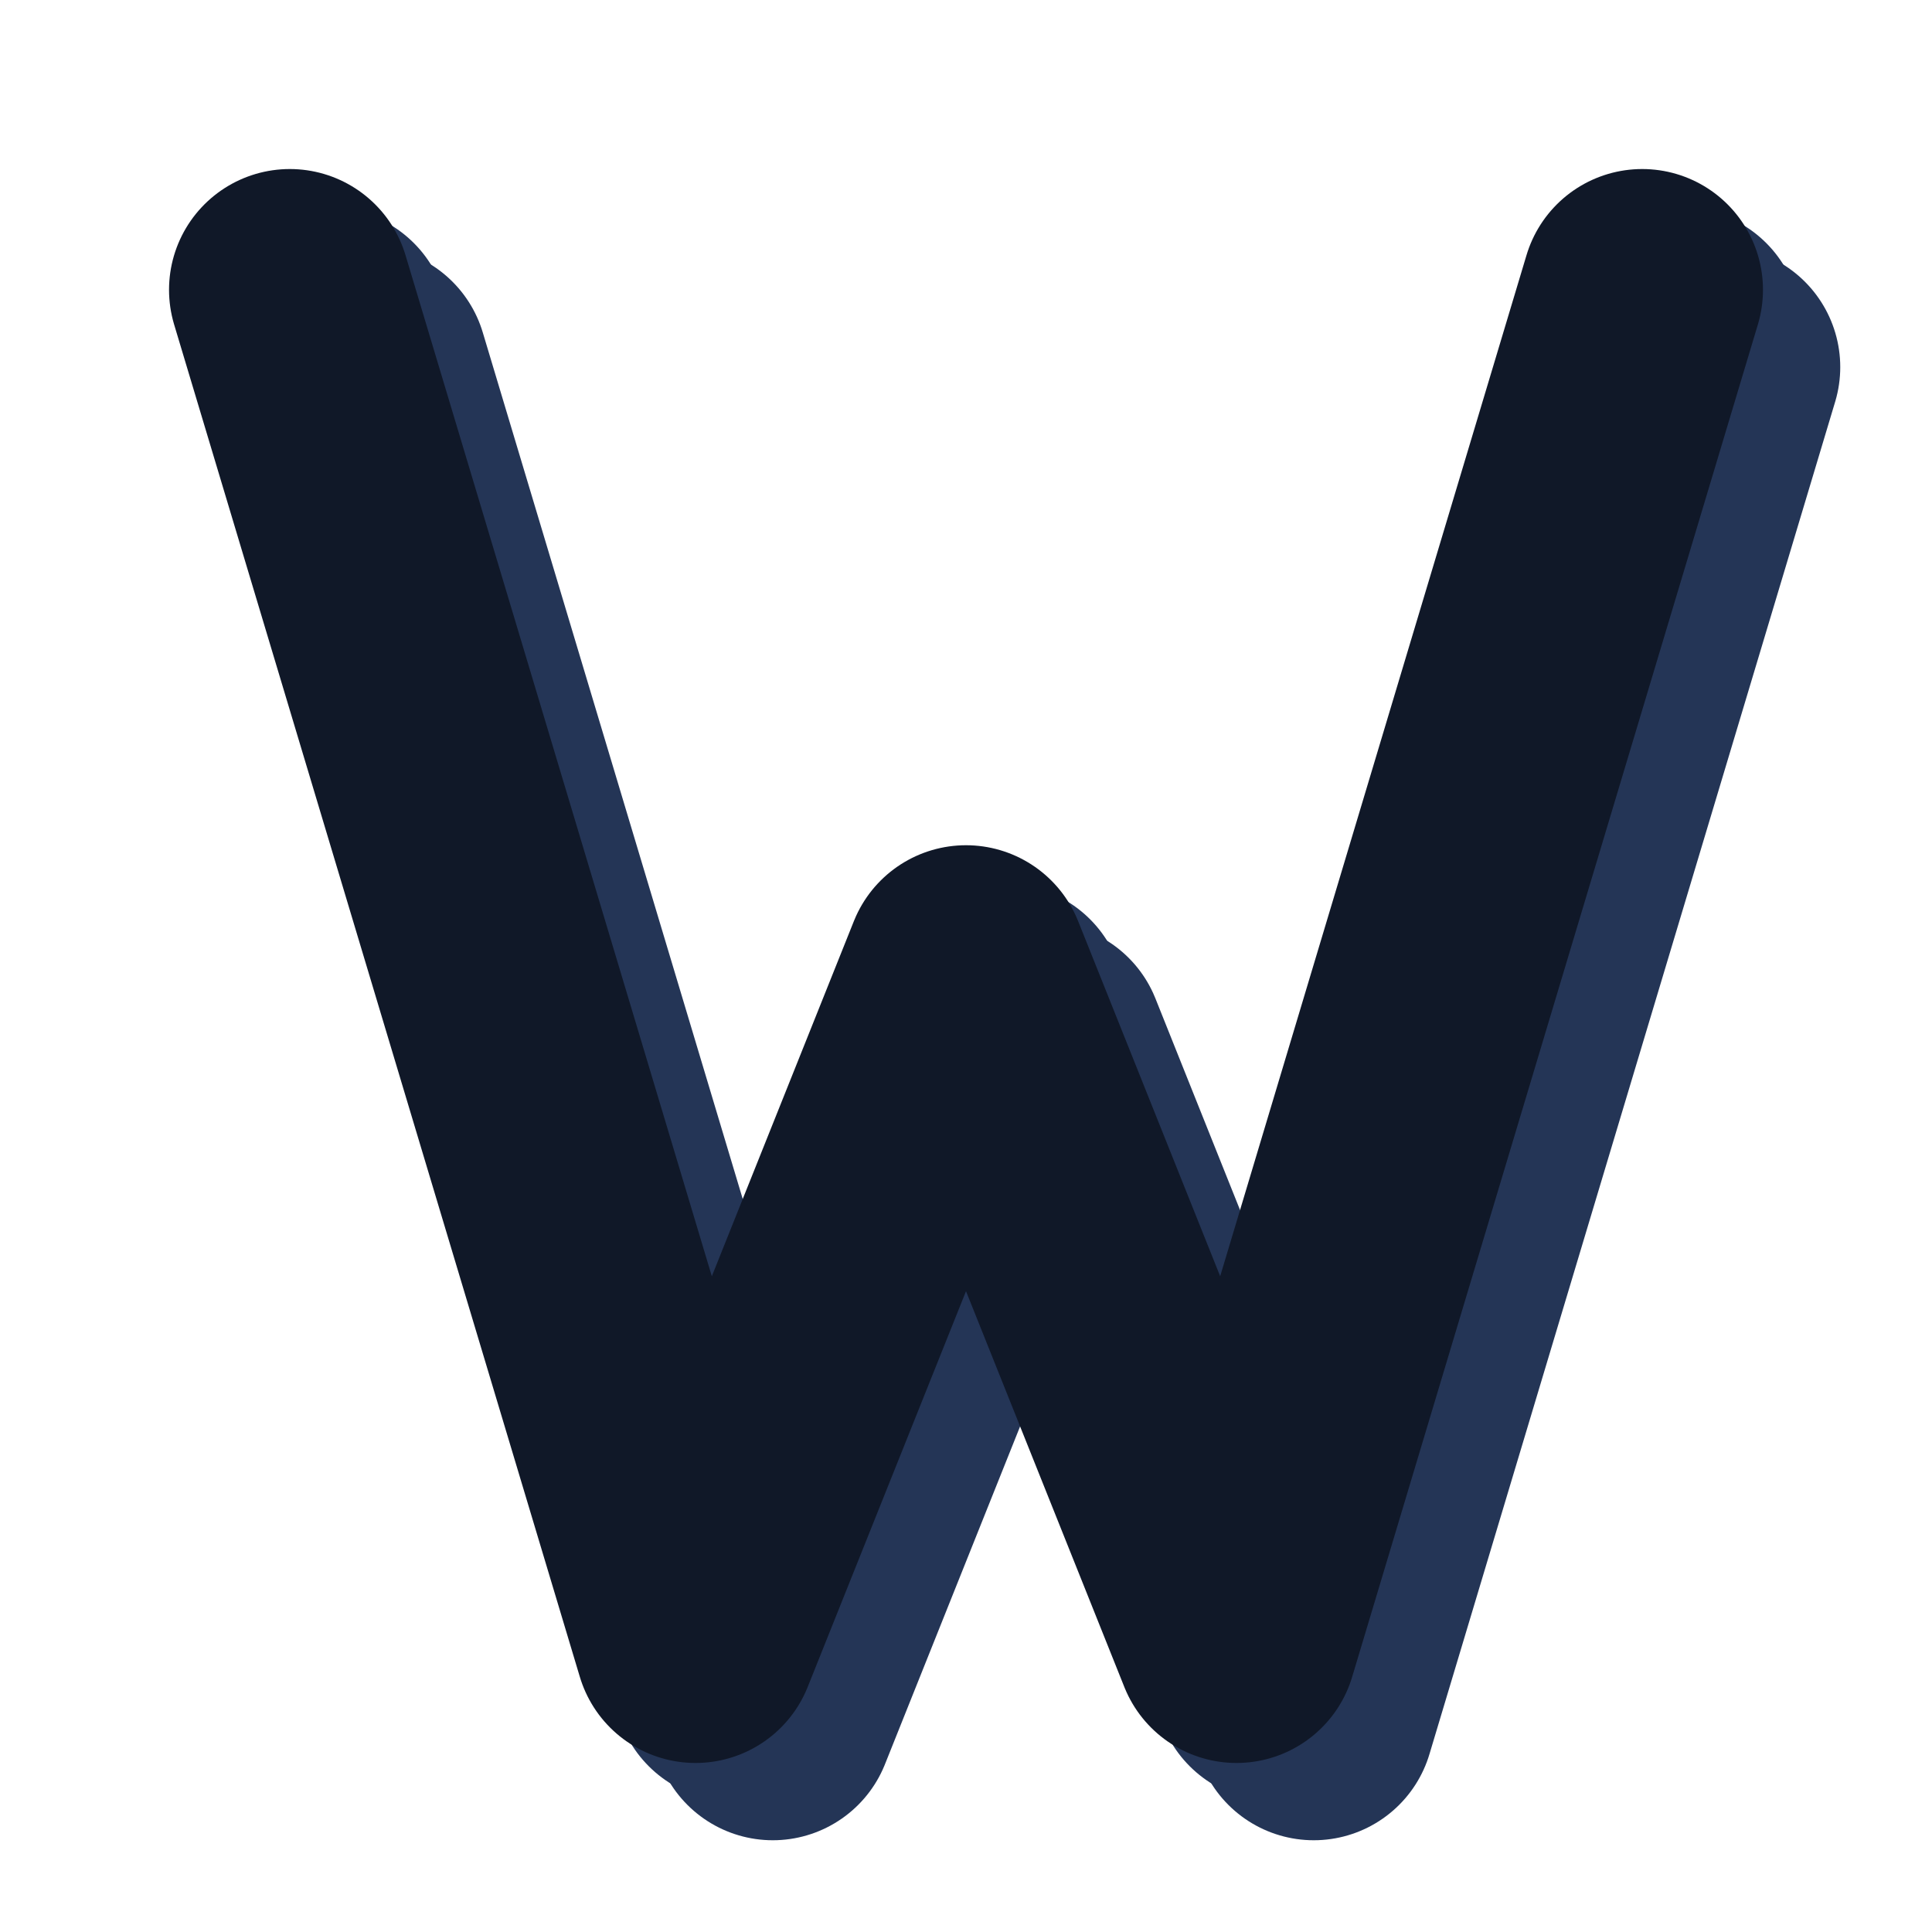
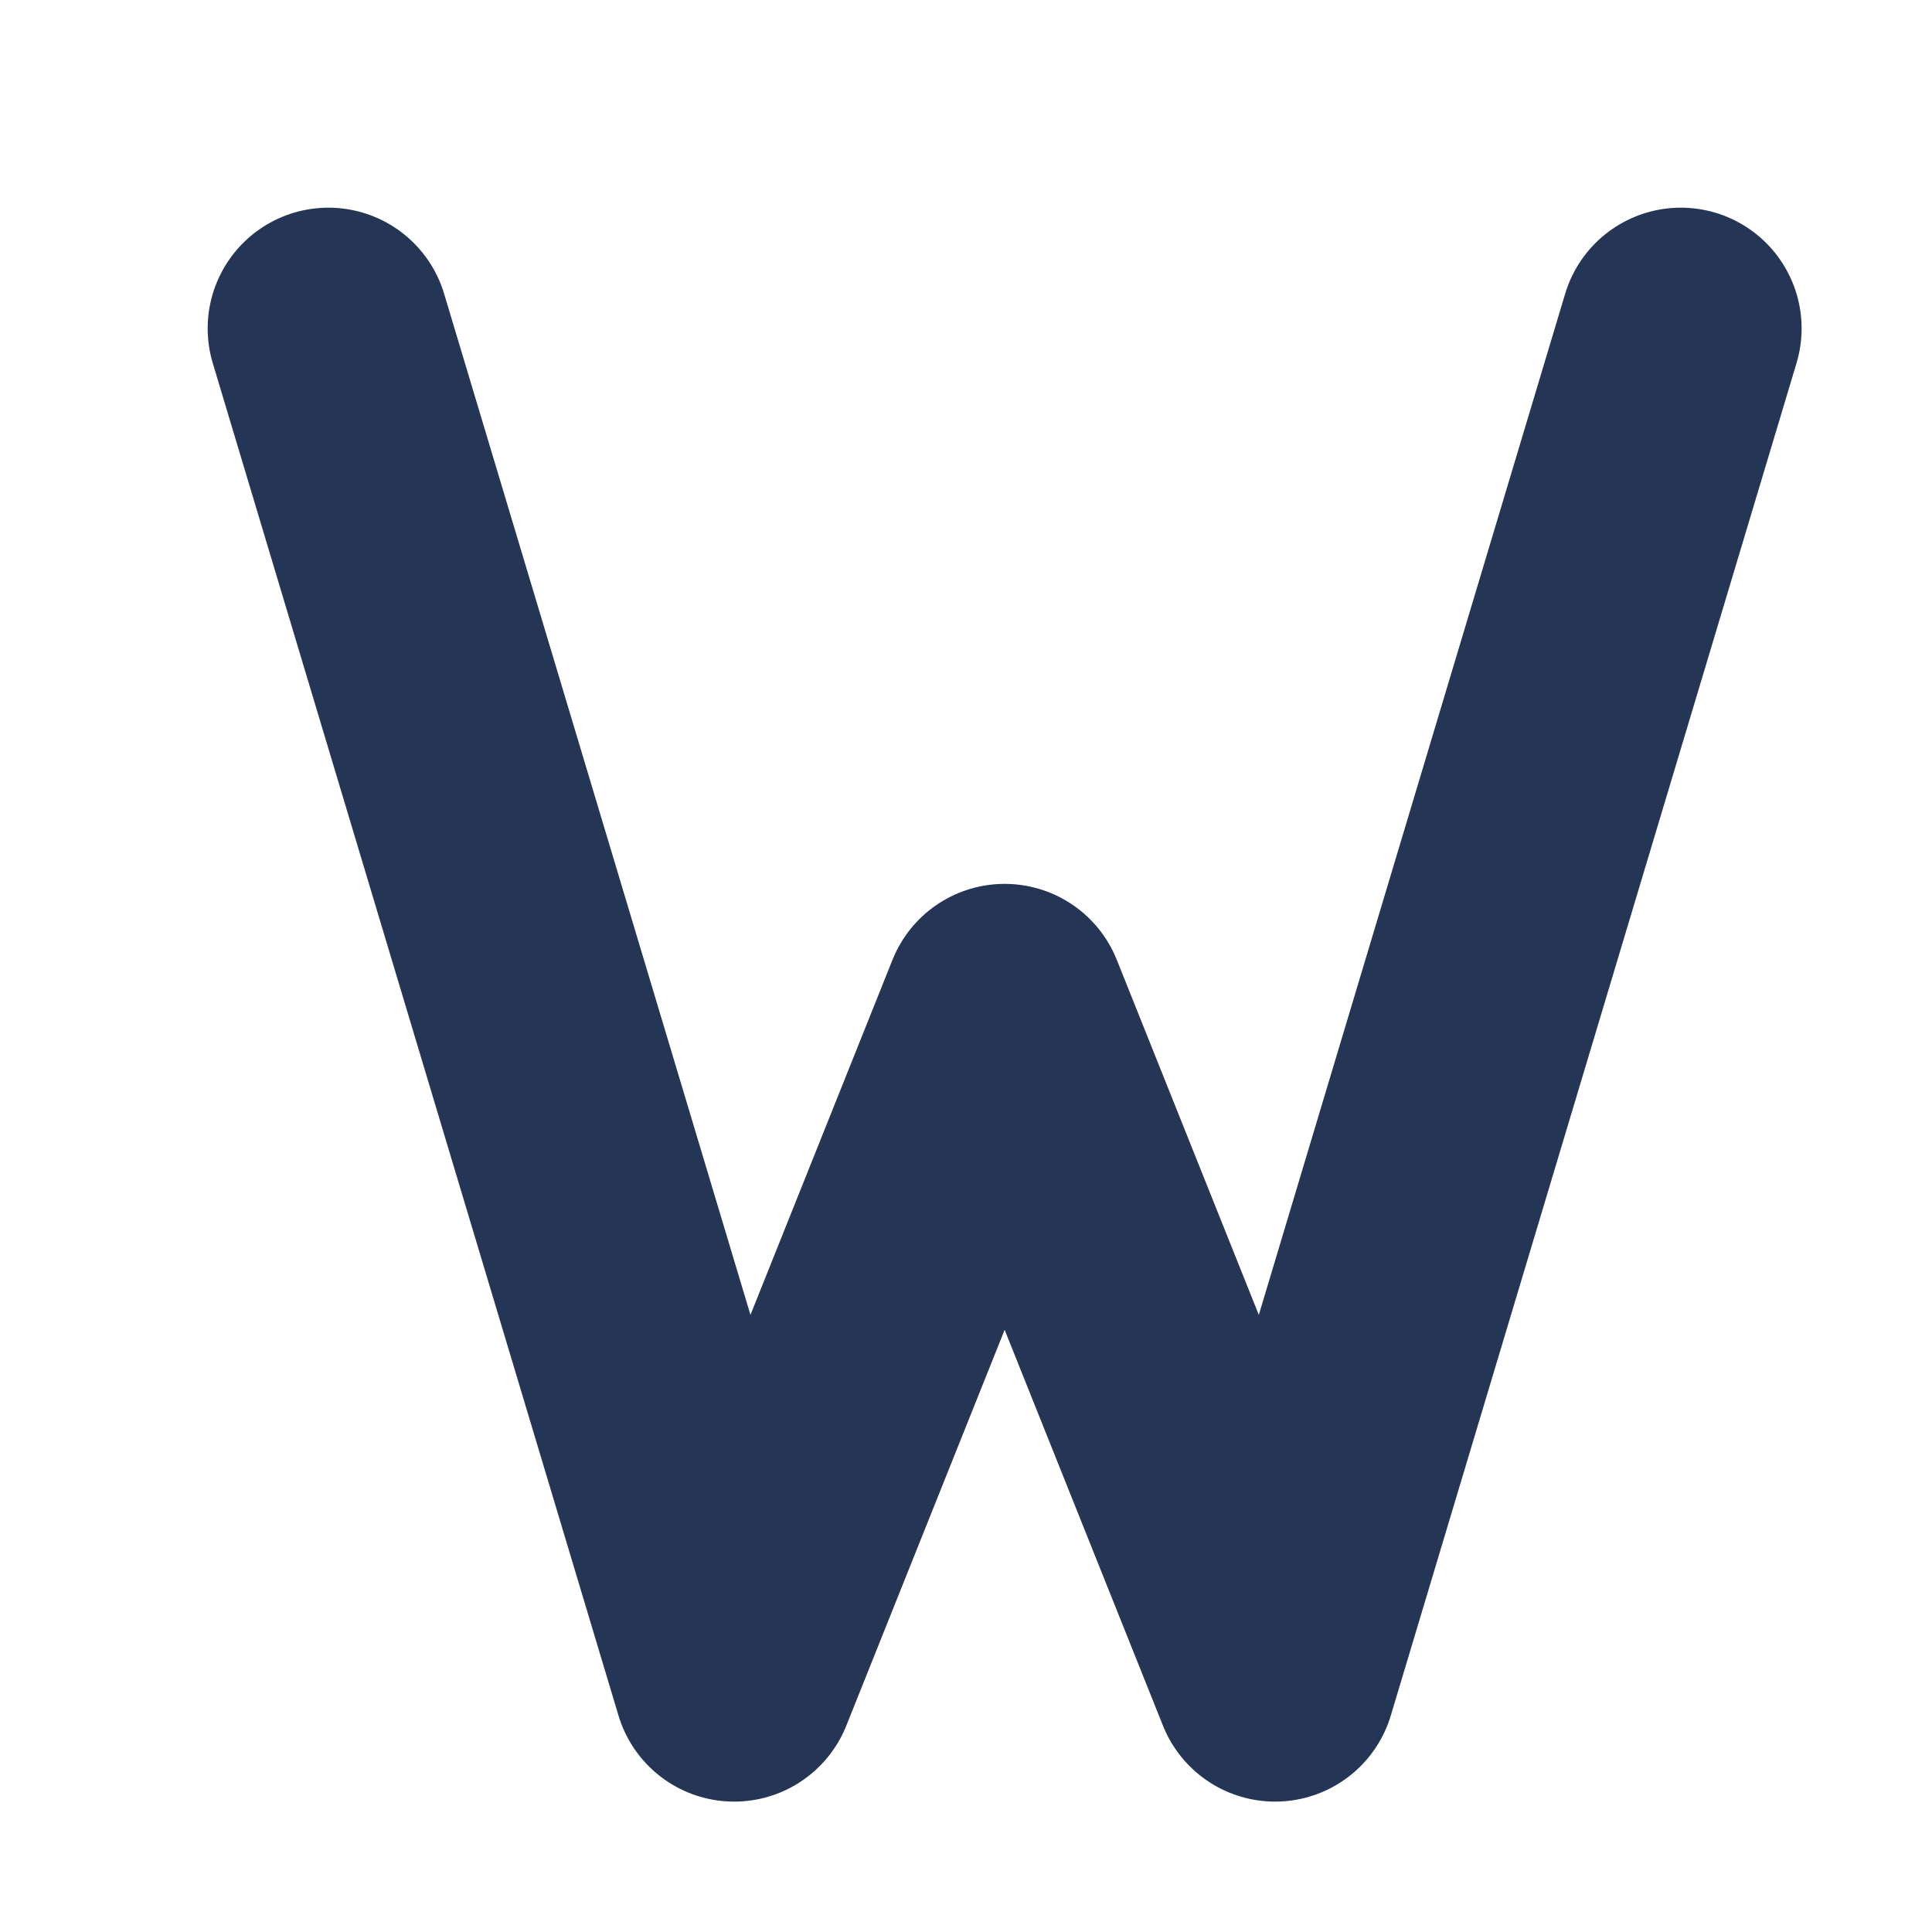
<svg xmlns="http://www.w3.org/2000/svg" width="100%" height="100%" viewBox="0 0 100 100" version="1.1" xml:space="preserve" style="fill-rule:evenodd;clip-rule:evenodd;stroke-linecap:round;stroke-linejoin:round;stroke-miterlimit:1.5;">
  <g id="Artboard1" transform="matrix(1,0,0,1,-52,-48)">
    <g>
      <rect x="52" y="48" width="100" height="100" style="fill:none;" />
      <g transform="matrix(1.4,0,0,1.4,36,32)">
-         <path d="M25,25L40,75L50,50L60,75L75,25" style="fill:none;stroke:rgb(36,53,86);stroke-width:8.93px;" />
-       </g>
+         </g>
      <g transform="matrix(1.4,0,0,1.4,34,30)">
        <path d="M25,25L40,75L50,50L60,75L75,25" style="fill:none;stroke:rgb(36,53,86);stroke-width:8.93px;" />
      </g>
      <g transform="matrix(1.4,0,0,1.4,32,28)">
-         <path d="M25,25L40,75L50,50L60,75L75,25" style="fill:none;stroke:rgb(16,24,40);stroke-width:8.93px;" />
-       </g>
+         </g>
    </g>
  </g>
</svg>